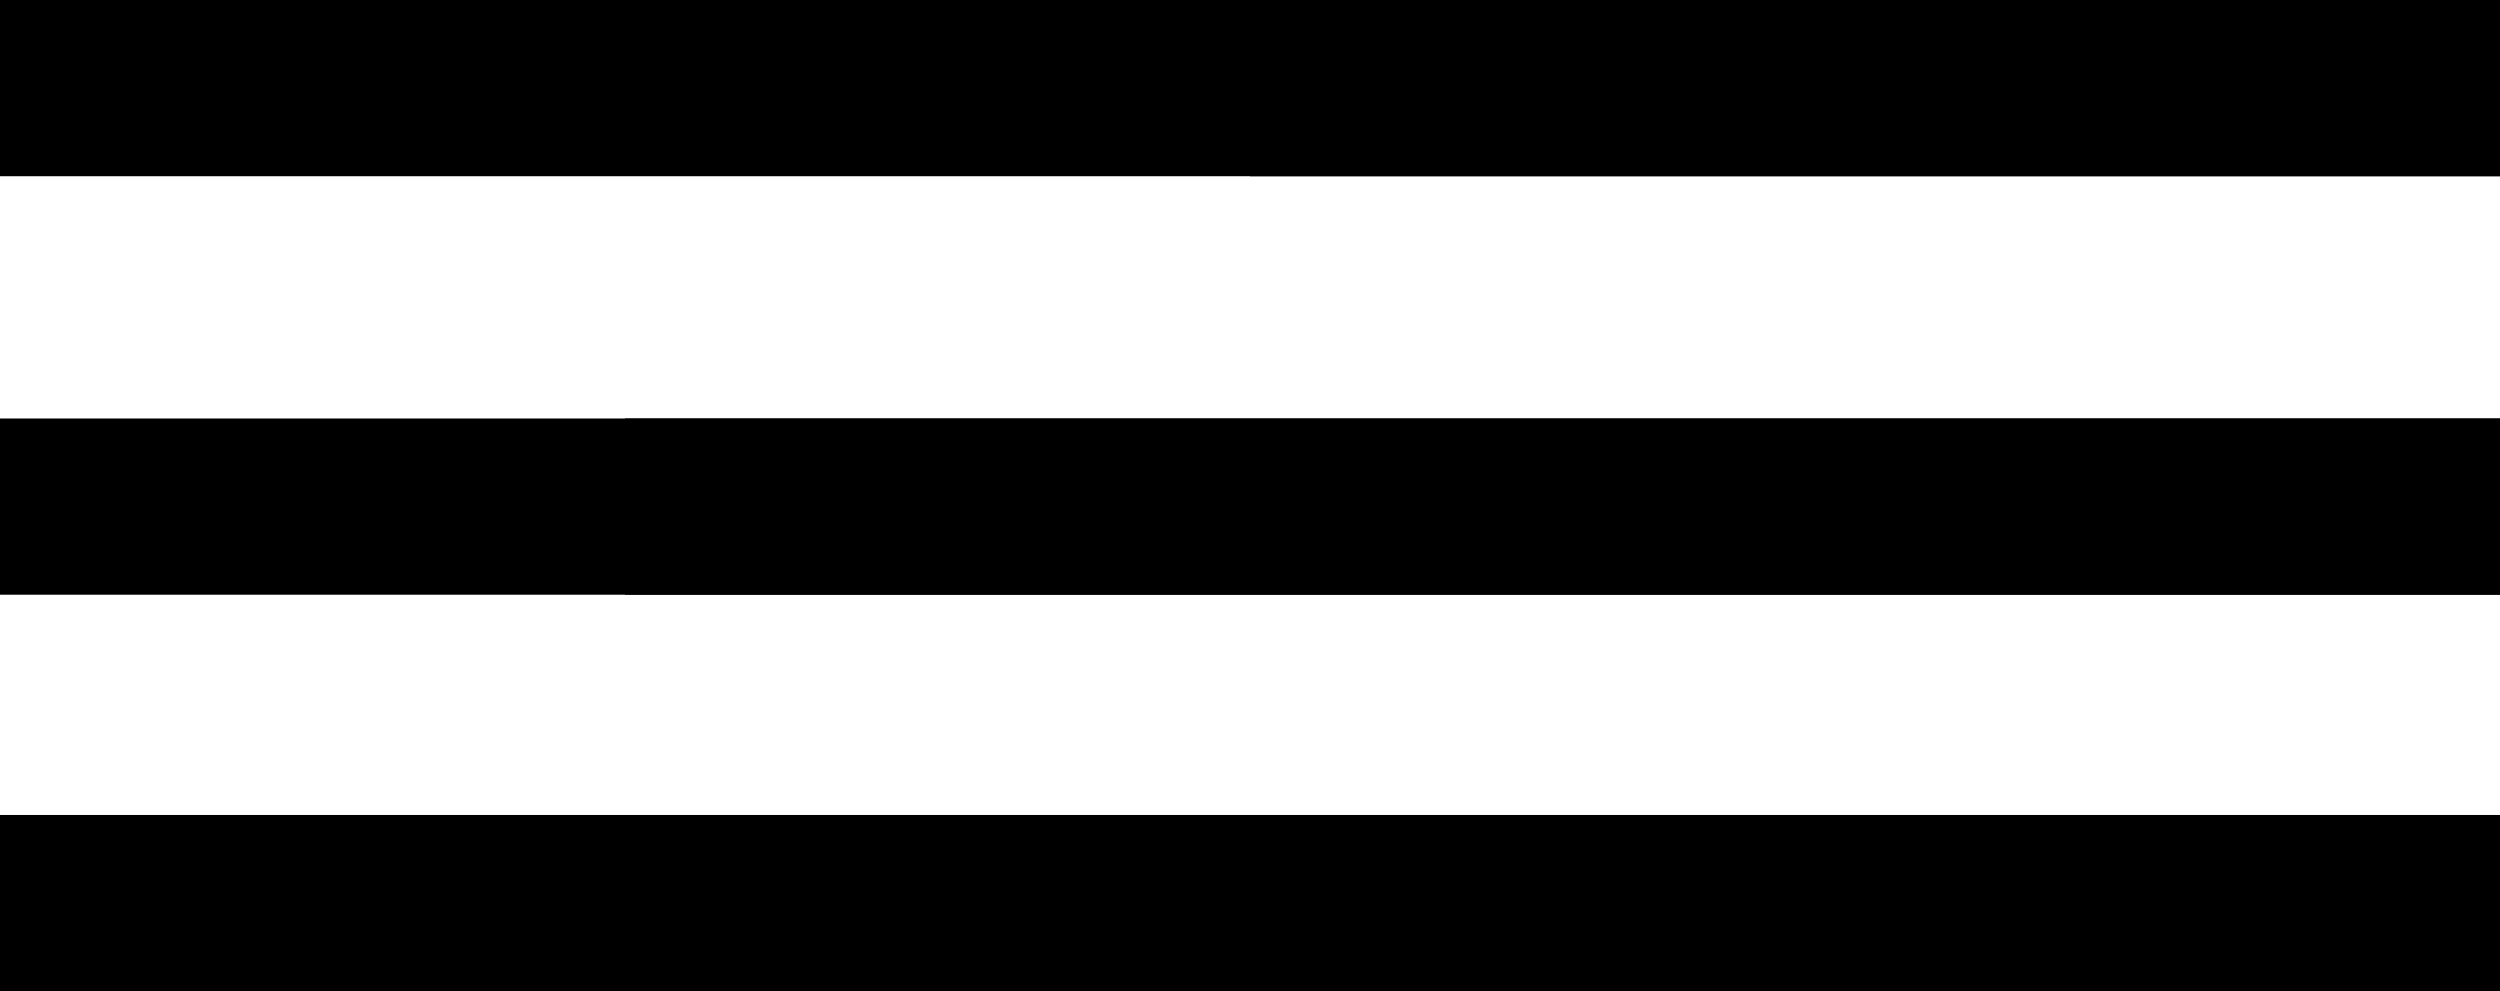
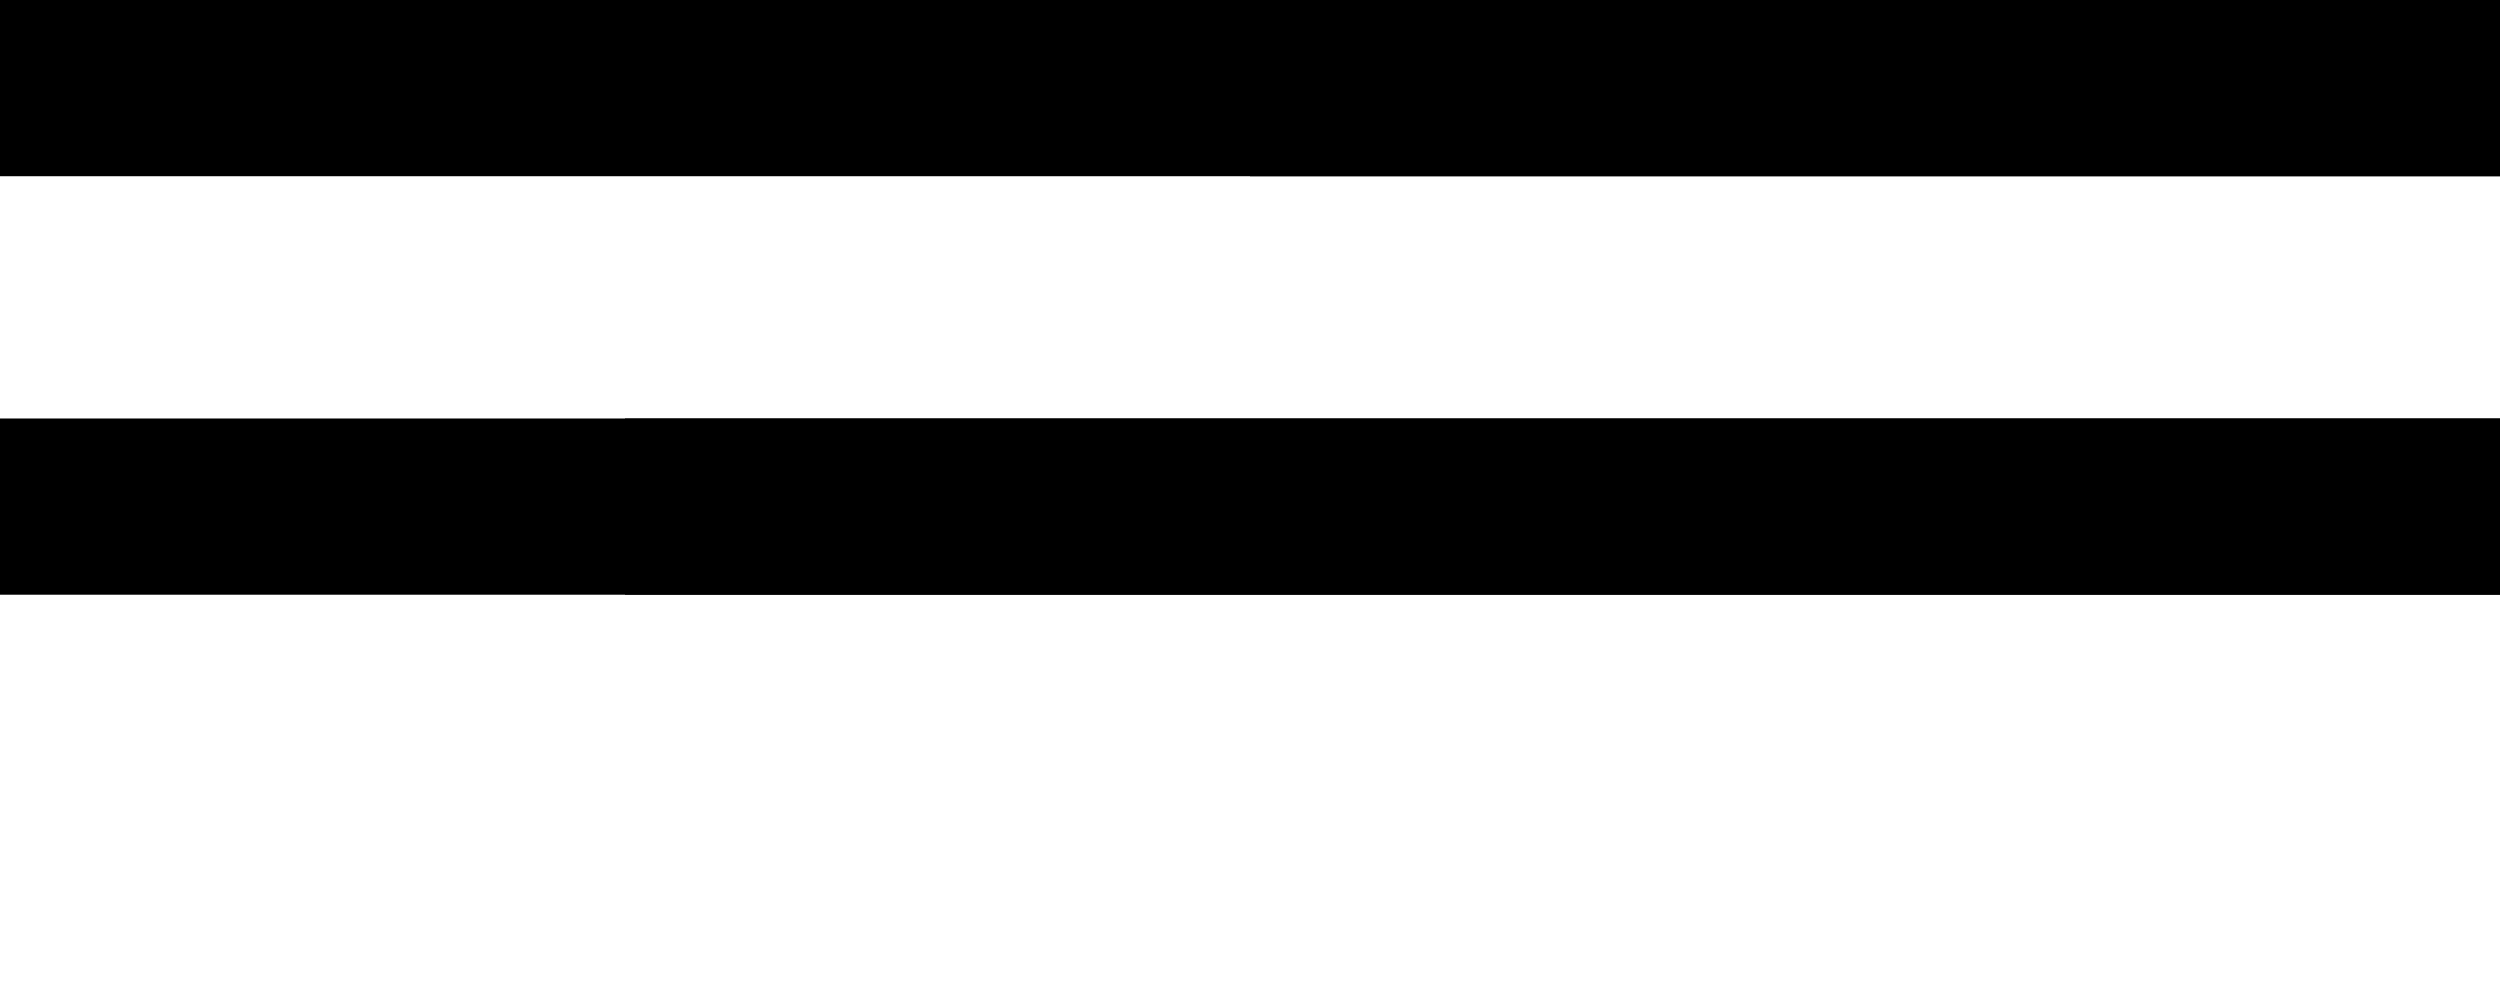
<svg xmlns="http://www.w3.org/2000/svg" xml:space="preserve" width="148.498mm" height="58.876mm" style="shape-rendering:geometricPrecision; text-rendering:geometricPrecision; image-rendering:optimizeQuality; fill-rule:evenodd; clip-rule:evenodd" viewBox="0 0 14833.4 5881.1">
  <defs>
    <style type="text/css">  .fil0 {fill:black;fill-rule:nonzero}  </style>
  </defs>
  <g id="Слой_x0020_1">
    <g id="_2208149795760">
      <polygon class="fil0" points="14833.4,1045.59 7416.7,1045.59 7416.7,0 14833.4,0 " />
      <polygon class="fil0" points="14833.4,3528.64 3708.34,3528.64 3708.34,2483.06 14833.4,2483.06 " />
      <polygon class="fil0" points="14833.4,3528.64 -0,3528.64 -0,2483.07 14833.4,2483.07 " />
      <polygon class="fil0" points="14833.4,1045.59 -0,1045.59 -0,0.01 14833.4,0.01 " />
-       <polygon class="fil0" points="14833.4,5881.1 -0,5881.1 -0,4835.52 14833.4,4835.52 " />
    </g>
  </g>
</svg>